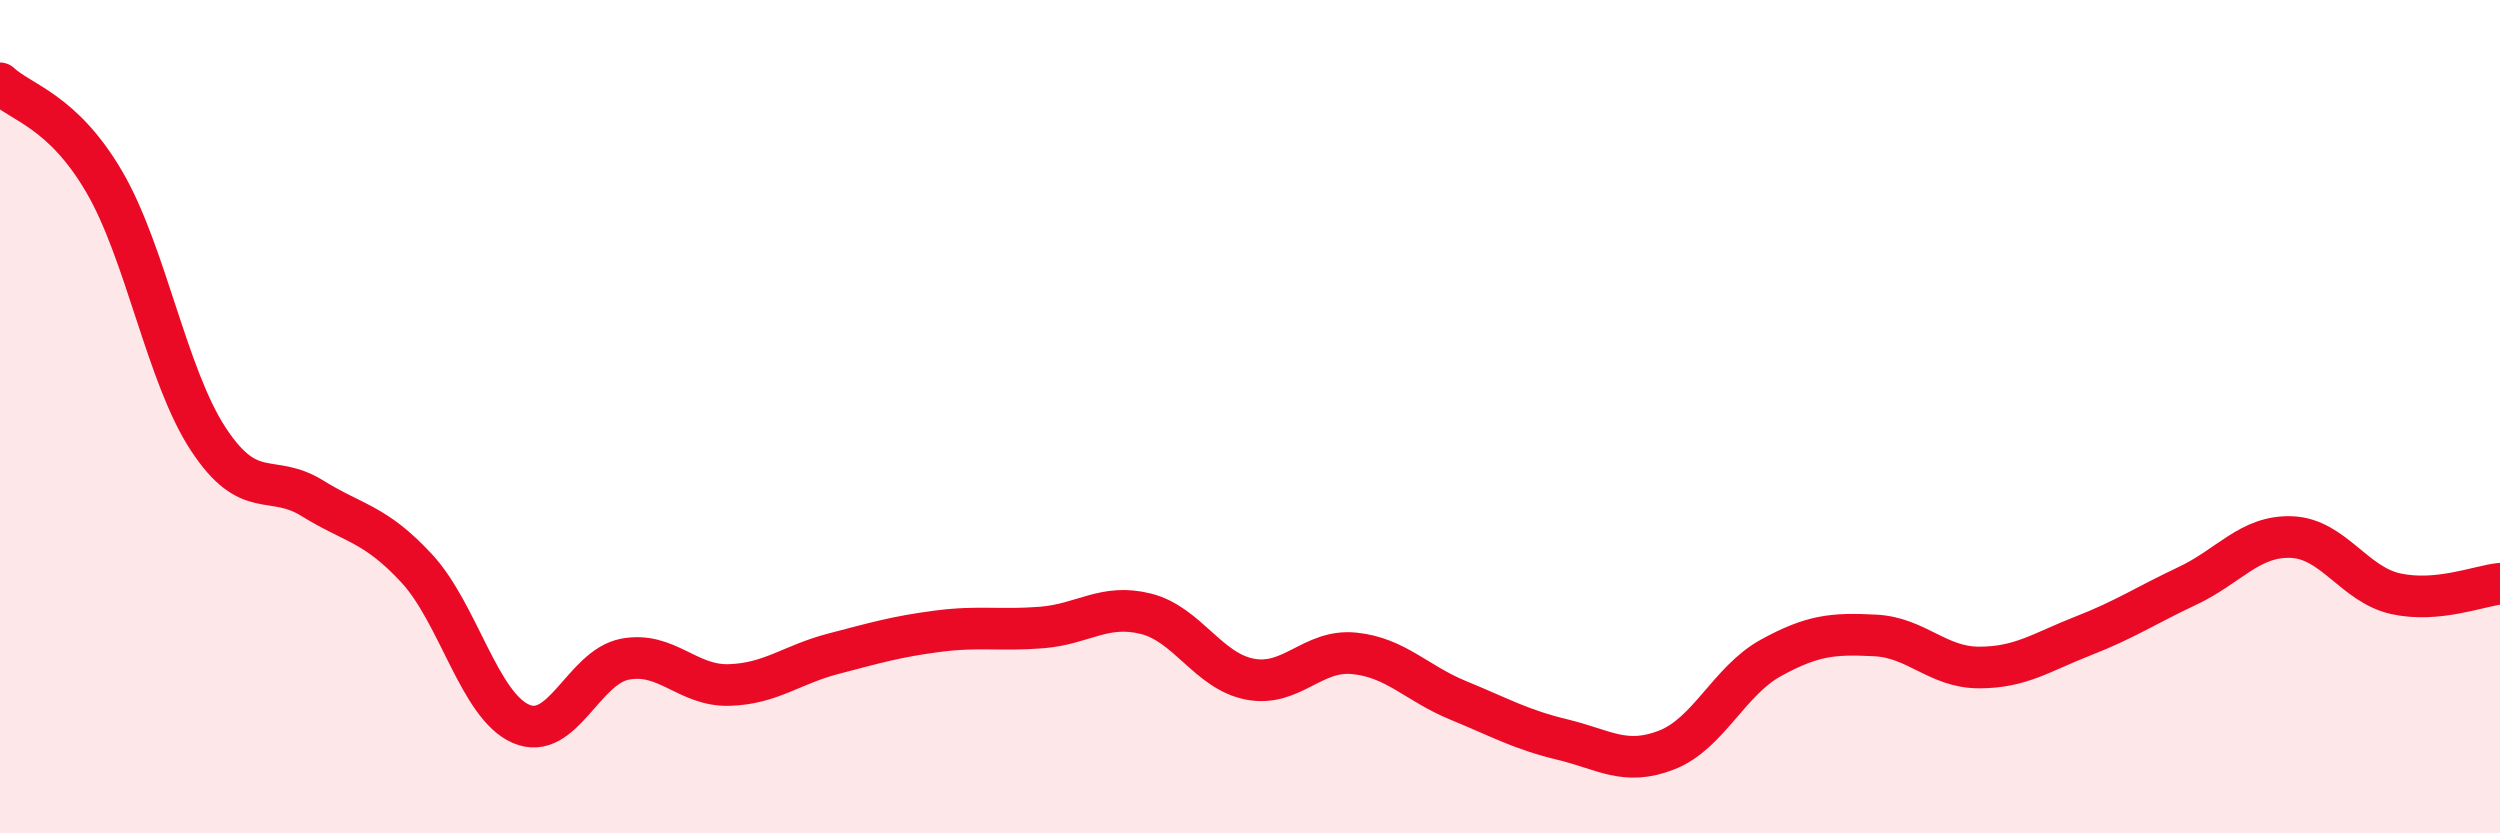
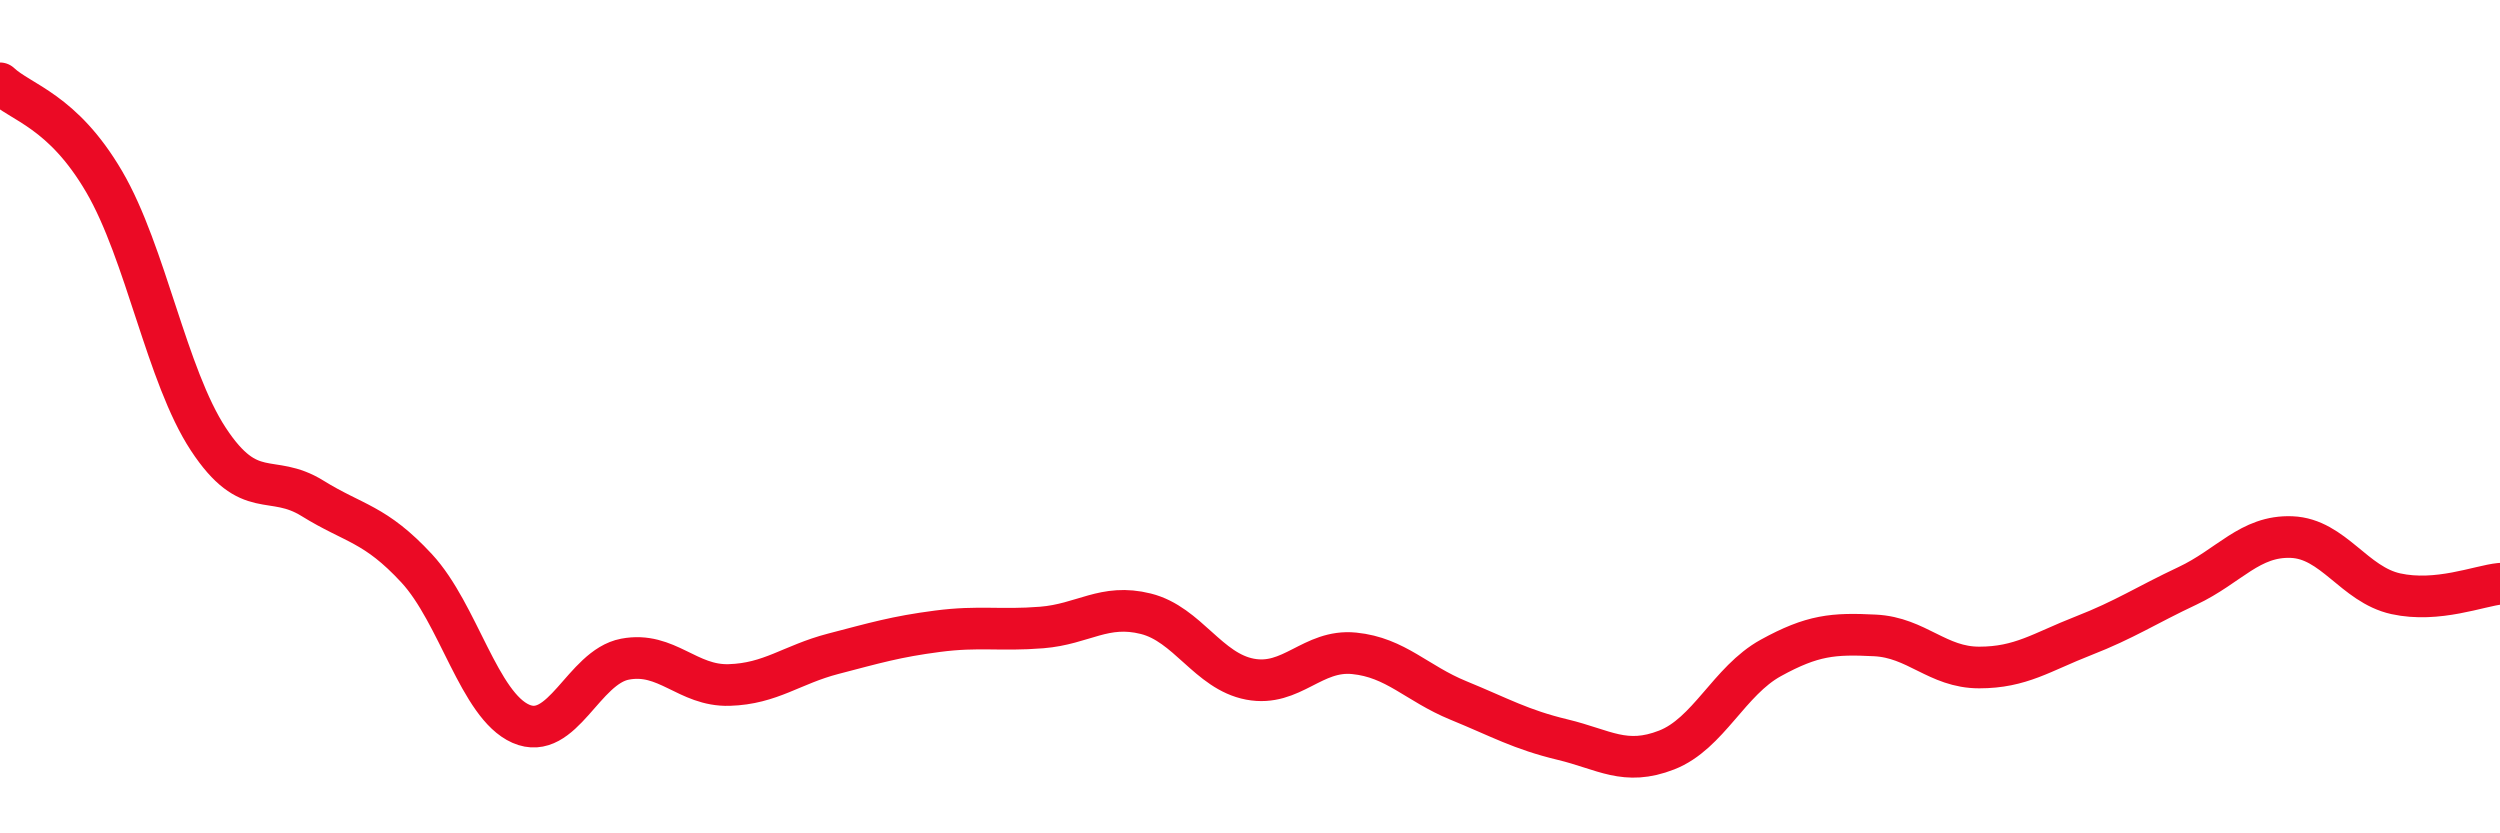
<svg xmlns="http://www.w3.org/2000/svg" width="60" height="20" viewBox="0 0 60 20">
-   <path d="M 0,2 C 0.5,2.47 1.5,2.65 2.5,4.36 C 3.5,6.07 4,9.02 5,10.54 C 6,12.06 6.5,11.34 7.5,11.96 C 8.5,12.58 9,12.56 10,13.64 C 11,14.72 11.5,16.93 12.5,17.37 C 13.5,17.81 14,16.01 15,15.82 C 16,15.63 16.5,16.47 17.5,16.44 C 18.5,16.41 19,15.95 20,15.69 C 21,15.43 21.5,15.28 22.5,15.15 C 23.5,15.02 24,15.14 25,15.06 C 26,14.98 26.5,14.48 27.5,14.73 C 28.5,14.98 29,16.11 30,16.3 C 31,16.49 31.5,15.58 32.5,15.68 C 33.5,15.78 34,16.4 35,16.81 C 36,17.22 36.5,17.51 37.5,17.75 C 38.5,17.99 39,18.39 40,18 C 41,17.61 41.5,16.34 42.5,15.79 C 43.5,15.24 44,15.2 45,15.25 C 46,15.3 46.5,16.02 47.5,16.02 C 48.5,16.02 49,15.65 50,15.26 C 51,14.87 51.5,14.53 52.5,14.06 C 53.5,13.59 54,12.85 55,12.89 C 56,12.93 56.5,14.03 57.5,14.25 C 58.5,14.47 59.5,14.06 60,14.01L60 20L0 20Z" fill="#EB0A25" opacity="0.1" stroke-linecap="round" stroke-linejoin="round" />
  <path d="M 0,2 C 0.5,2.47 1.5,2.65 2.5,4.36 C 3.5,6.07 4,9.02 5,10.54 C 6,12.06 6.5,11.34 7.5,11.96 C 8.5,12.58 9,12.56 10,13.64 C 11,14.72 11.5,16.93 12.5,17.37 C 13.5,17.81 14,16.01 15,15.82 C 16,15.63 16.5,16.47 17.5,16.44 C 18.5,16.41 19,15.95 20,15.69 C 21,15.43 21.5,15.28 22.5,15.15 C 23.5,15.02 24,15.14 25,15.06 C 26,14.98 26.5,14.48 27.5,14.73 C 28.5,14.98 29,16.11 30,16.3 C 31,16.49 31.5,15.58 32.5,15.68 C 33.5,15.78 34,16.4 35,16.81 C 36,17.22 36.5,17.51 37.5,17.75 C 38.5,17.99 39,18.39 40,18 C 41,17.61 41.5,16.34 42.5,15.79 C 43.5,15.24 44,15.2 45,15.25 C 46,15.3 46.5,16.02 47.5,16.02 C 48.5,16.02 49,15.65 50,15.26 C 51,14.87 51.5,14.53 52.5,14.06 C 53.5,13.59 54,12.85 55,12.89 C 56,12.93 56.5,14.03 57.5,14.25 C 58.5,14.47 59.5,14.06 60,14.01" stroke="#EB0A25" stroke-width="1" fill="none" stroke-linecap="round" stroke-linejoin="round" />
</svg>